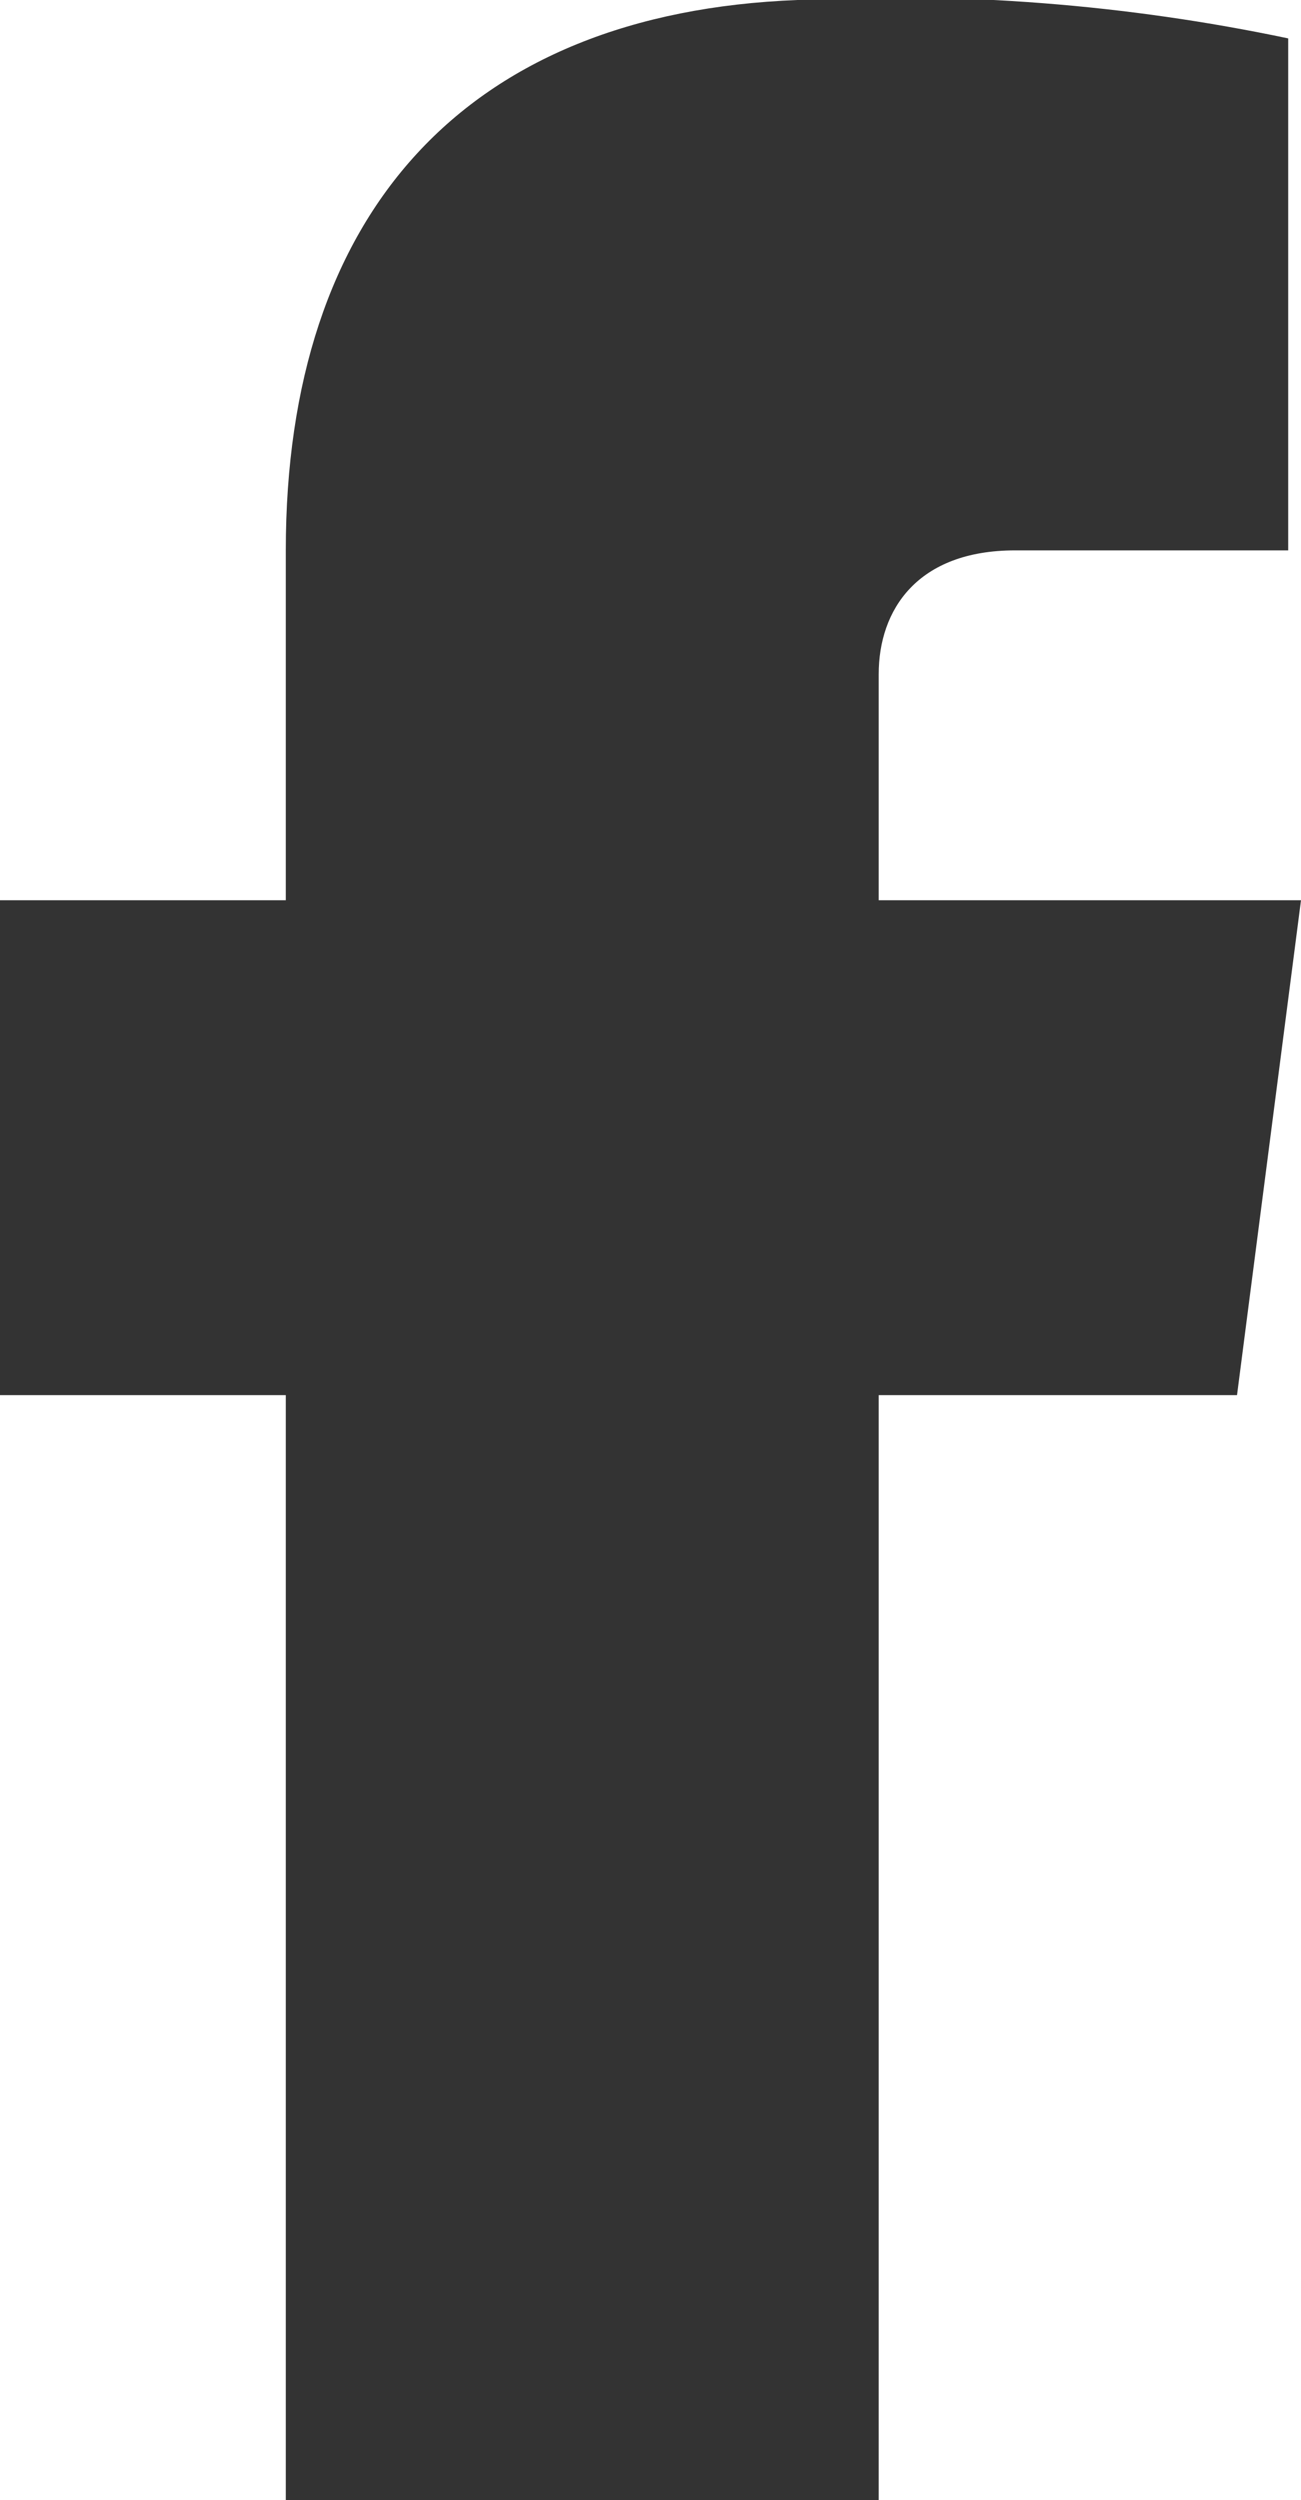
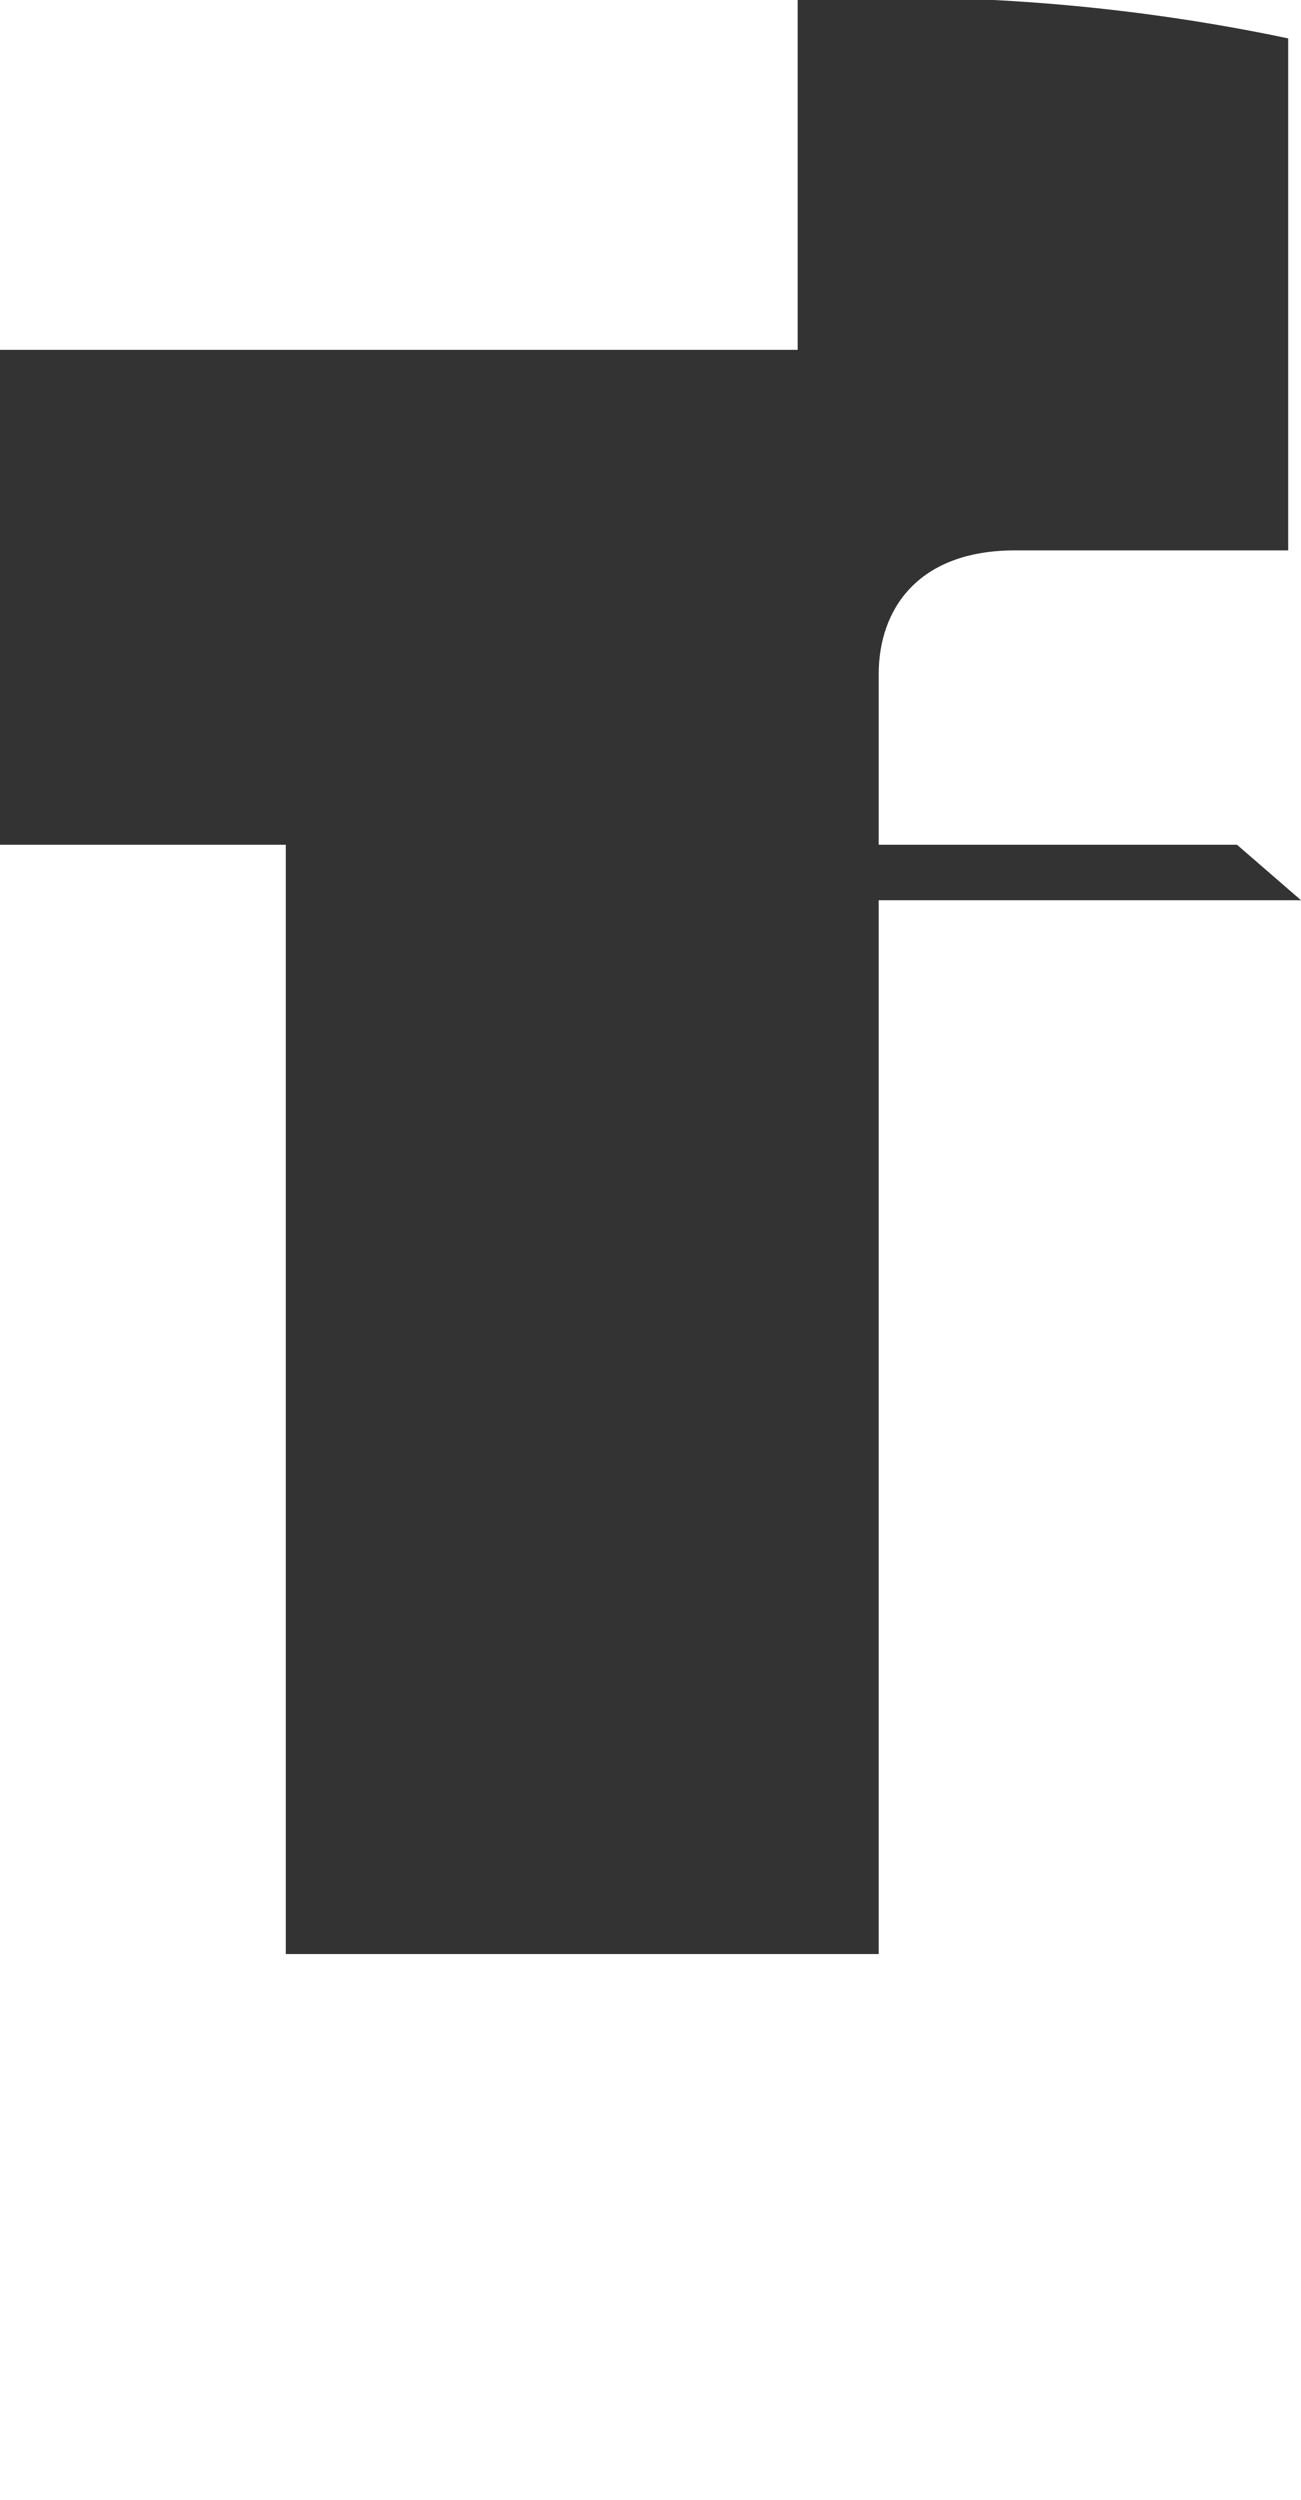
<svg xmlns="http://www.w3.org/2000/svg" version="1.1" id="Layer_1" x="0px" y="0px" viewBox="0 0 30.5 58.6" style="enable-background:new 0 0 30.5 58.6;" xml:space="preserve">
  <style type="text/css">
	.st0{fill:#333333;}
</style>
  <title>logo-facebook</title>
  <desc>Renta Consultorios por Hora® en la Ciudad de México, todos los servicios incluidos para psicólogos, médicos y conference halls</desc>
  <g id="Layer_2_1_">
    <g id="Isolation_Mode">
-       <path class="st0" d="M30.5,21.1h-9.9v-5.3c0-1.5,0.9-2.9,3.2-2.9h6.4v-12C26.4,0.1,22.5-0.2,18.7,0c-7.8,0.3-12,5-12,12.9v8.2H0    v11.6h6.7v26h13.9v-26H29L30.5,21.1z" />
+       <path class="st0" d="M30.5,21.1h-9.9v-5.3c0-1.5,0.9-2.9,3.2-2.9h6.4v-12C26.4,0.1,22.5-0.2,18.7,0v8.2H0    v11.6h6.7v26h13.9v-26H29L30.5,21.1z" />
    </g>
  </g>
</svg>